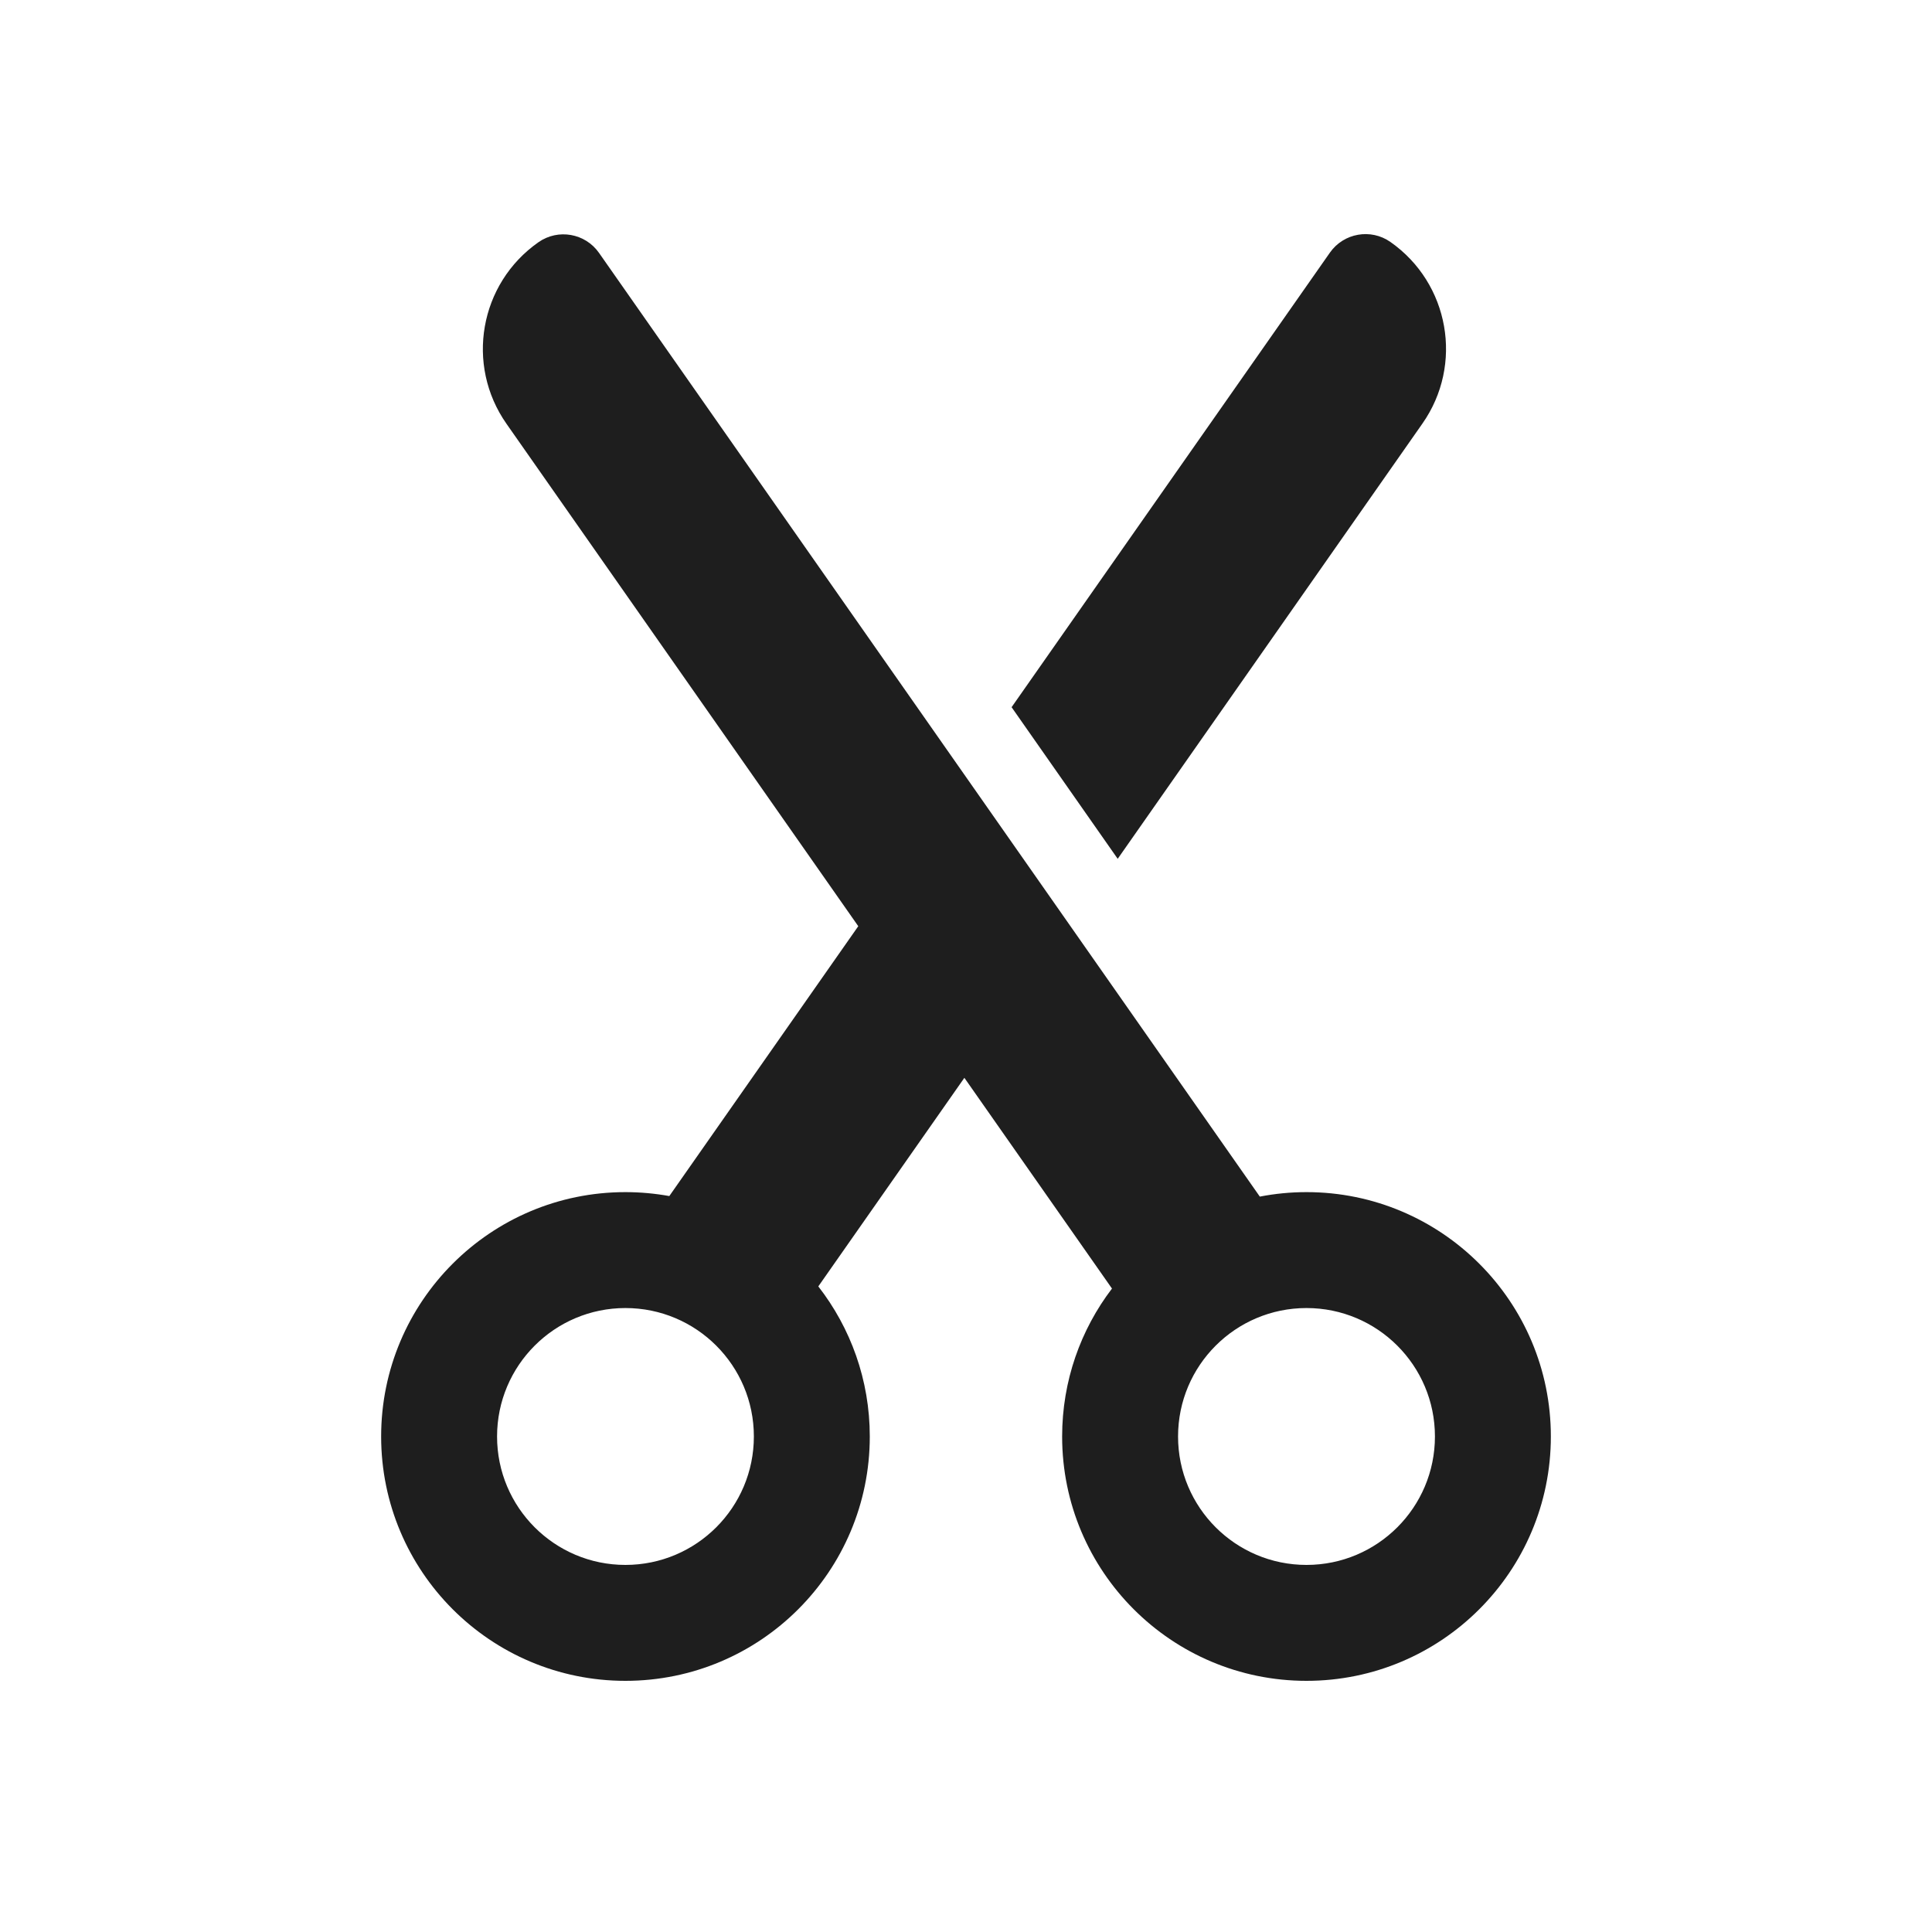
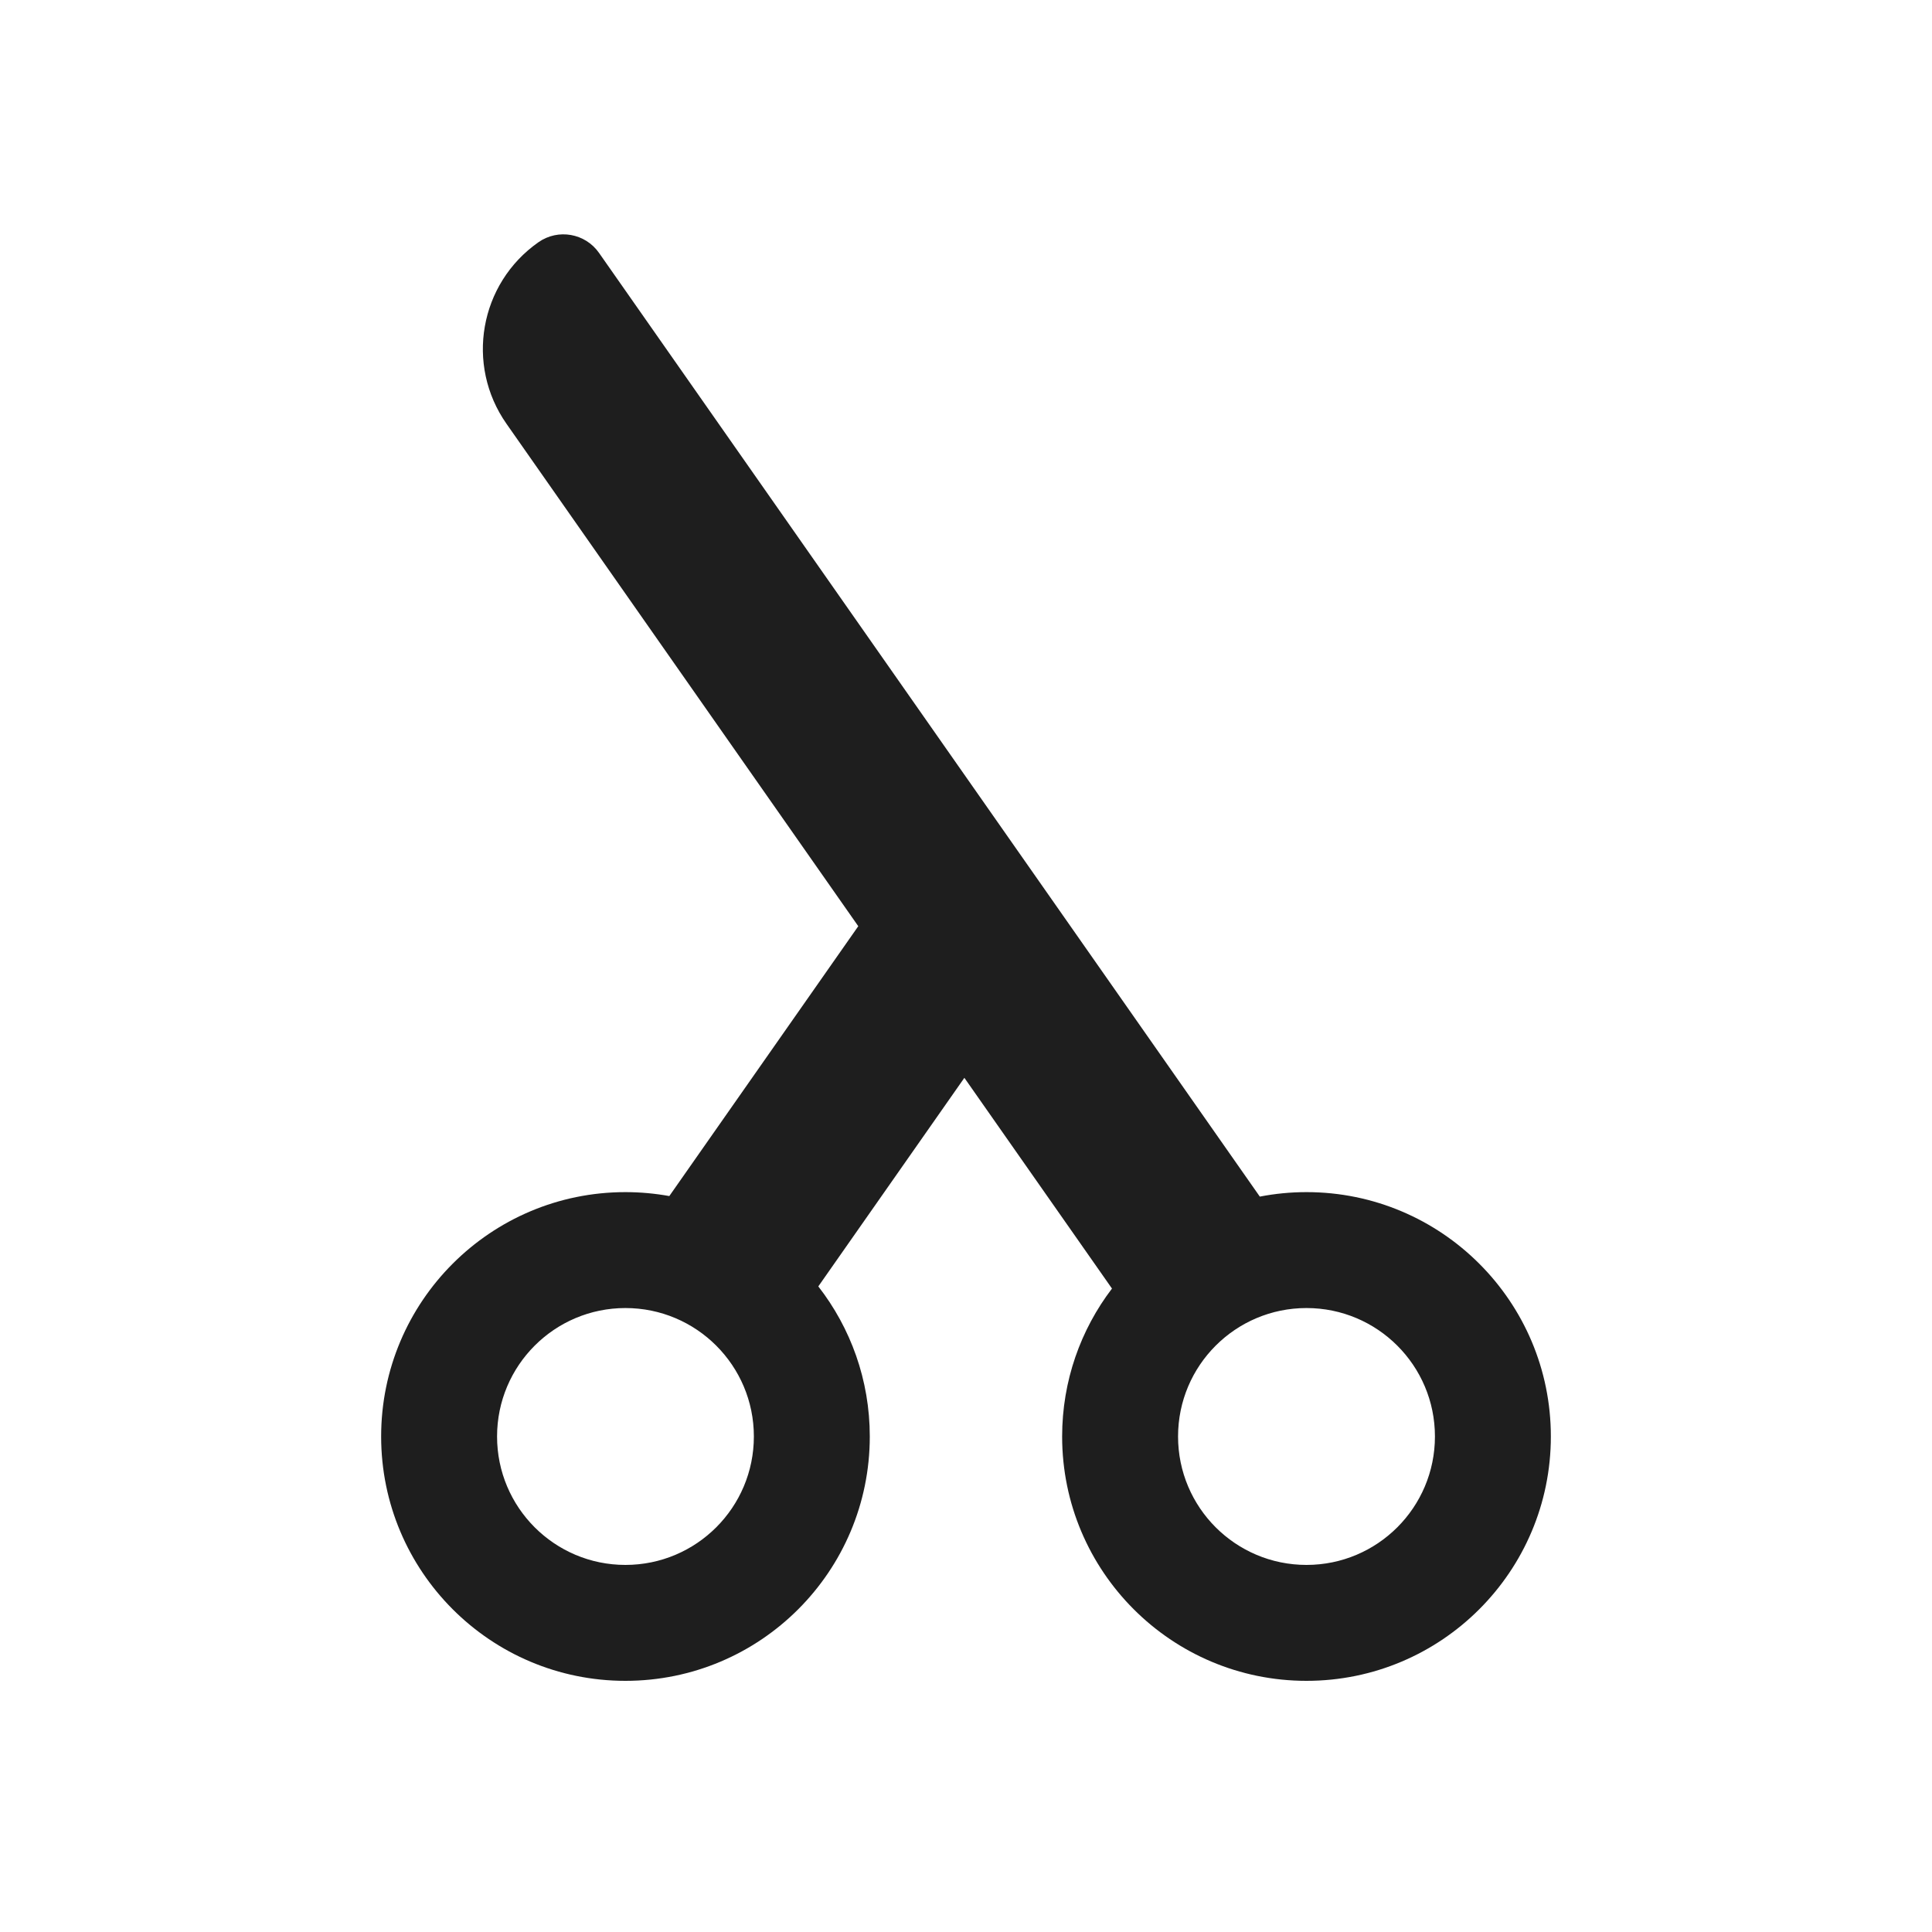
<svg xmlns="http://www.w3.org/2000/svg" transform="rotate(0 0 0)" fill="none" viewBox="0 0 24 25" height="80" width="80">
  <path fill="#1e1e1e" d="M7.251 3.272C7.073 3.018 6.722 2.956 6.468 3.134C5.704 3.669 5.519 4.721 6.054 5.484L10.606 11.985L8.163 15.474L8.161 15.477C7.977 15.444 7.787 15.426 7.593 15.426C5.847 15.426 4.432 16.842 4.432 18.588C4.432 20.334 5.847 21.75 7.593 21.75C9.34 21.75 10.755 20.334 10.755 18.588C10.755 17.856 10.506 17.182 10.089 16.646L11.979 13.947L13.889 16.674C13.484 17.205 13.244 17.869 13.244 18.588C13.244 20.334 14.66 21.75 16.406 21.75C18.152 21.75 19.568 20.334 19.568 18.588C19.568 16.842 18.152 15.426 16.406 15.426C16.199 15.426 15.998 15.446 15.802 15.484L7.251 3.272ZM5.932 18.588C5.932 17.67 6.676 16.926 7.593 16.926C8.511 16.926 9.255 17.67 9.255 18.588C9.255 19.506 8.511 20.25 7.593 20.25C6.676 20.25 5.932 19.506 5.932 18.588ZM14.744 18.588C14.744 17.67 15.488 16.926 16.406 16.926C17.324 16.926 18.068 17.67 18.068 18.588C18.068 19.506 17.324 20.25 16.406 20.25C15.488 20.25 14.744 19.506 14.744 18.588Z" />
-   <path fill="#1e1e1e" d="M12.59 9.151L13.963 11.113L17.906 5.481C18.441 4.718 18.255 3.666 17.492 3.131C17.238 2.953 16.887 3.015 16.709 3.269L12.59 9.151Z" />
</svg>